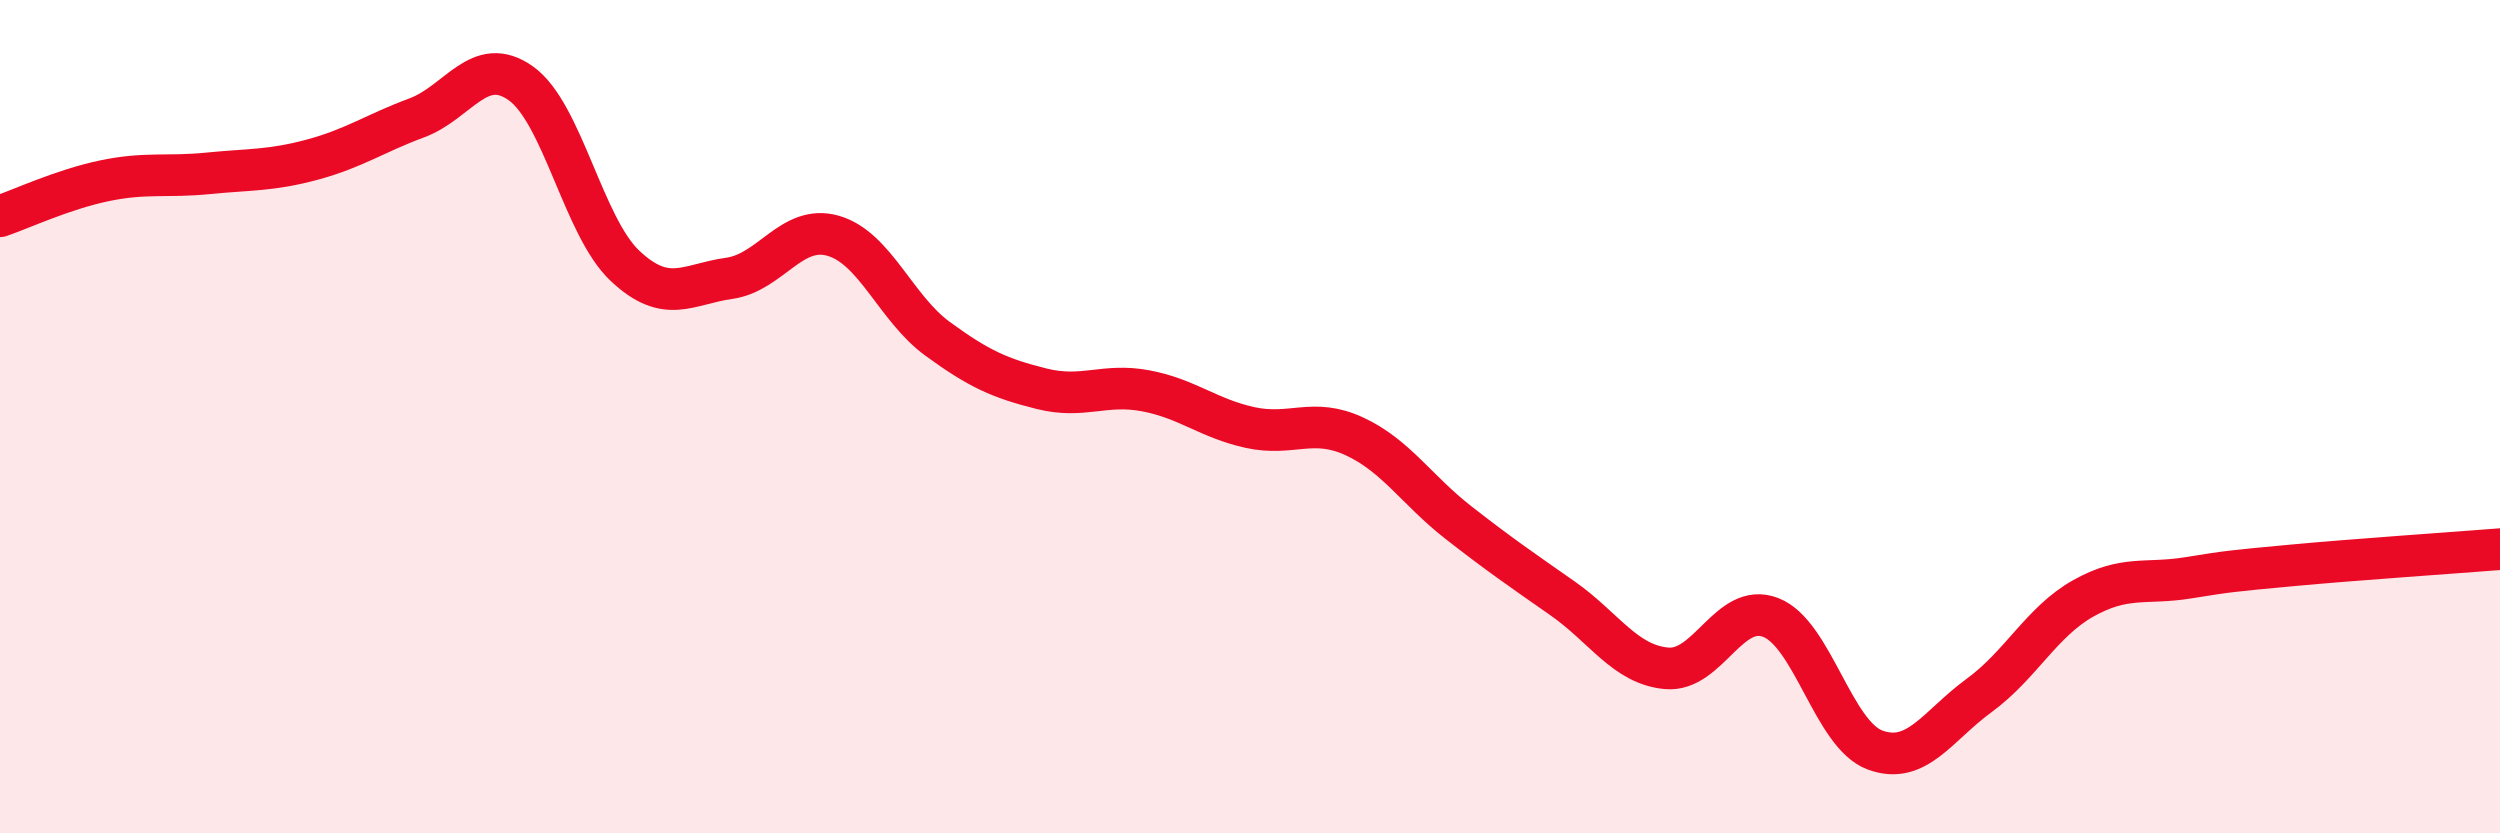
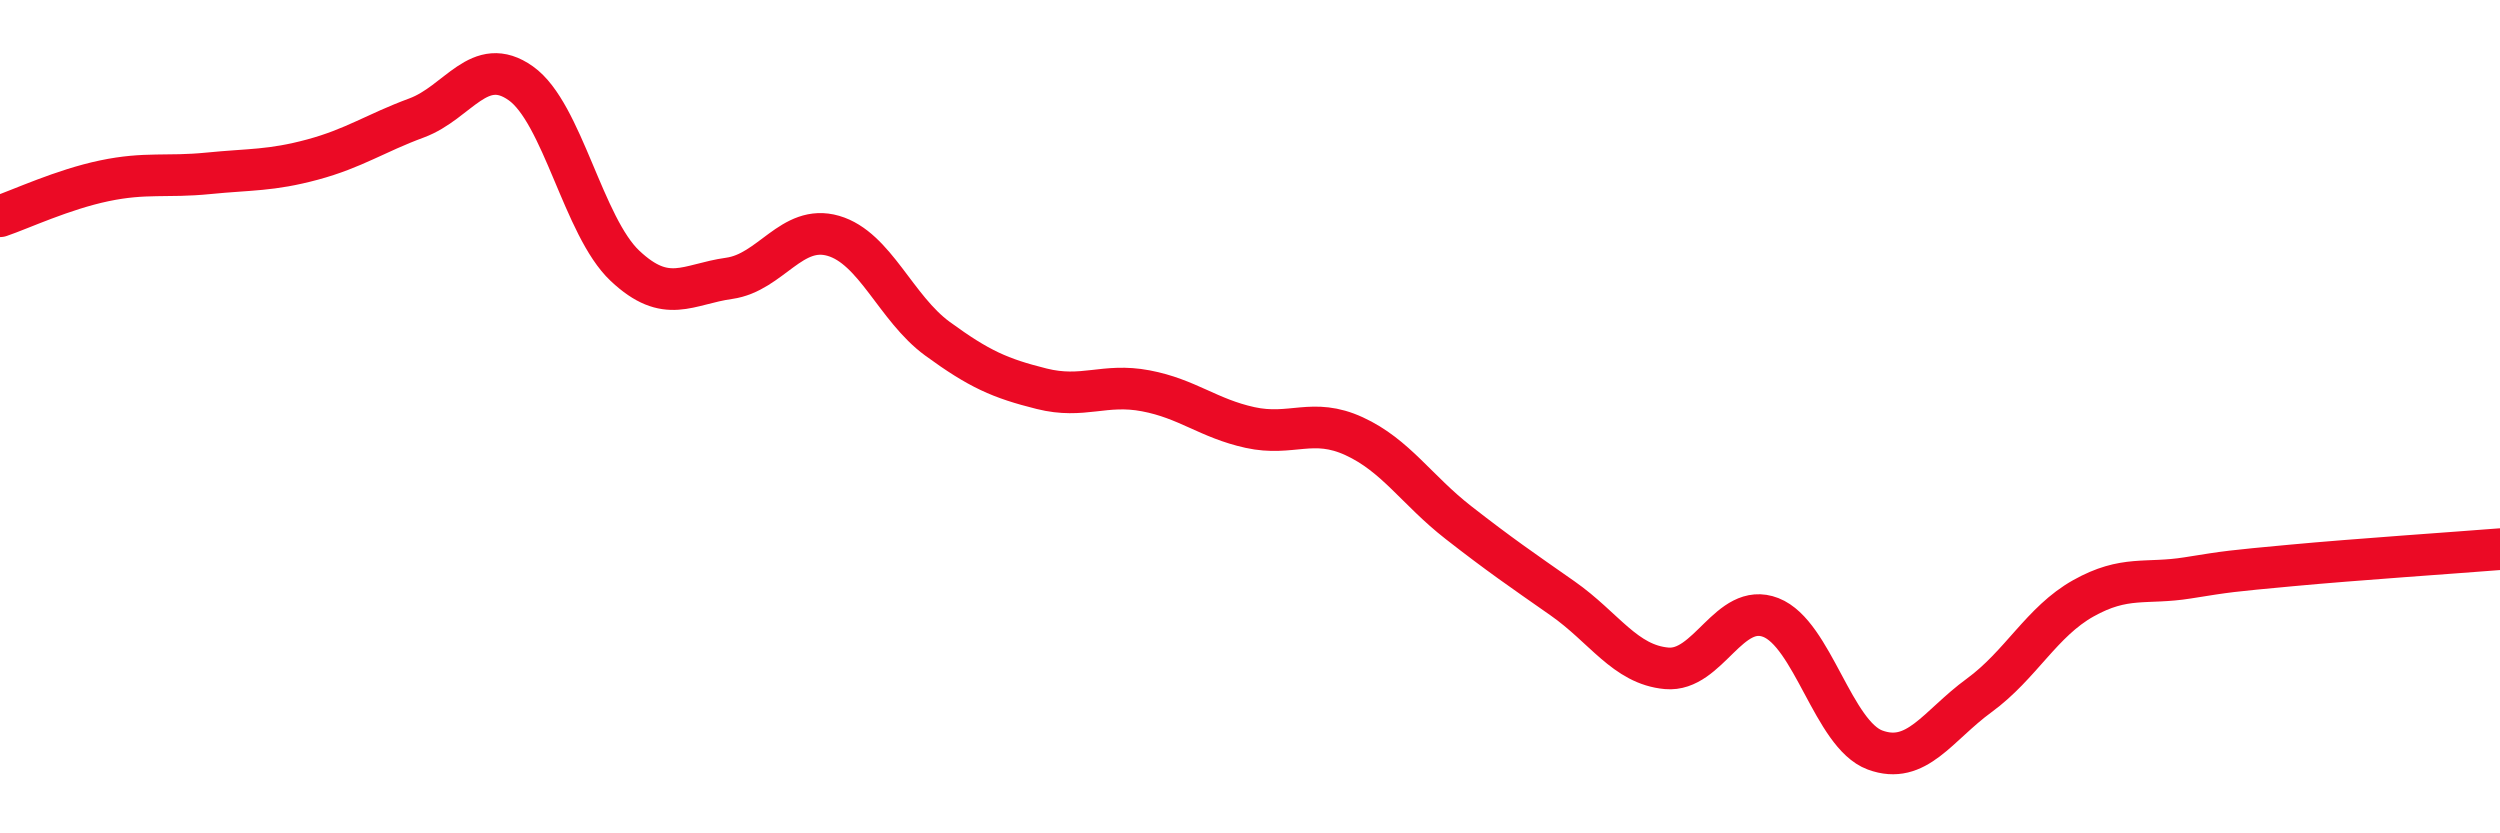
<svg xmlns="http://www.w3.org/2000/svg" width="60" height="20" viewBox="0 0 60 20">
-   <path d="M 0,5.19 C 0.5,5.02 1.5,4.55 2.5,4.34 C 3.5,4.13 4,4.26 5,4.16 C 6,4.06 6.5,4.1 7.5,3.83 C 8.5,3.56 9,3.2 10,2.83 C 11,2.46 11.5,1.29 12.5,2 C 13.5,2.71 14,5.44 15,6.38 C 16,7.32 16.5,6.82 17.5,6.68 C 18.5,6.54 19,5.37 20,5.66 C 21,5.95 21.5,7.4 22.5,8.13 C 23.5,8.86 24,9.08 25,9.33 C 26,9.58 26.5,9.19 27.5,9.38 C 28.5,9.57 29,10.04 30,10.26 C 31,10.48 31.5,10.01 32.5,10.47 C 33.5,10.93 34,11.76 35,12.54 C 36,13.32 36.5,13.66 37.5,14.36 C 38.5,15.06 39,15.95 40,16.04 C 41,16.13 41.5,14.43 42.5,14.82 C 43.5,15.21 44,17.63 45,18 C 46,18.37 46.5,17.42 47.5,16.69 C 48.5,15.96 49,14.92 50,14.36 C 51,13.8 51.5,14.03 52.5,13.87 C 53.5,13.71 53.5,13.71 55,13.57 C 56.5,13.43 59,13.26 60,13.18L60 20L0 20Z" fill="#EB0A25" opacity="0.1" stroke-linecap="round" stroke-linejoin="round" />
  <path d="M 0,5.19 C 0.5,5.02 1.5,4.55 2.5,4.34 C 3.5,4.13 4,4.26 5,4.16 C 6,4.06 6.5,4.1 7.5,3.83 C 8.5,3.56 9,3.2 10,2.83 C 11,2.46 11.5,1.29 12.5,2 C 13.5,2.71 14,5.44 15,6.38 C 16,7.32 16.5,6.82 17.5,6.68 C 18.5,6.54 19,5.37 20,5.66 C 21,5.95 21.5,7.4 22.5,8.13 C 23.5,8.86 24,9.08 25,9.33 C 26,9.58 26.5,9.19 27.5,9.38 C 28.5,9.57 29,10.04 30,10.26 C 31,10.48 31.5,10.01 32.5,10.47 C 33.5,10.93 34,11.76 35,12.54 C 36,13.32 36.5,13.66 37.5,14.36 C 38.5,15.06 39,15.95 40,16.04 C 41,16.13 41.5,14.43 42.5,14.82 C 43.5,15.21 44,17.63 45,18 C 46,18.37 46.5,17.42 47.5,16.69 C 48.5,15.96 49,14.92 50,14.36 C 51,13.8 51.5,14.03 52.5,13.87 C 53.5,13.71 53.5,13.71 55,13.57 C 56.5,13.43 59,13.26 60,13.18" stroke="#EB0A25" stroke-width="1" fill="none" stroke-linecap="round" stroke-linejoin="round" />
</svg>